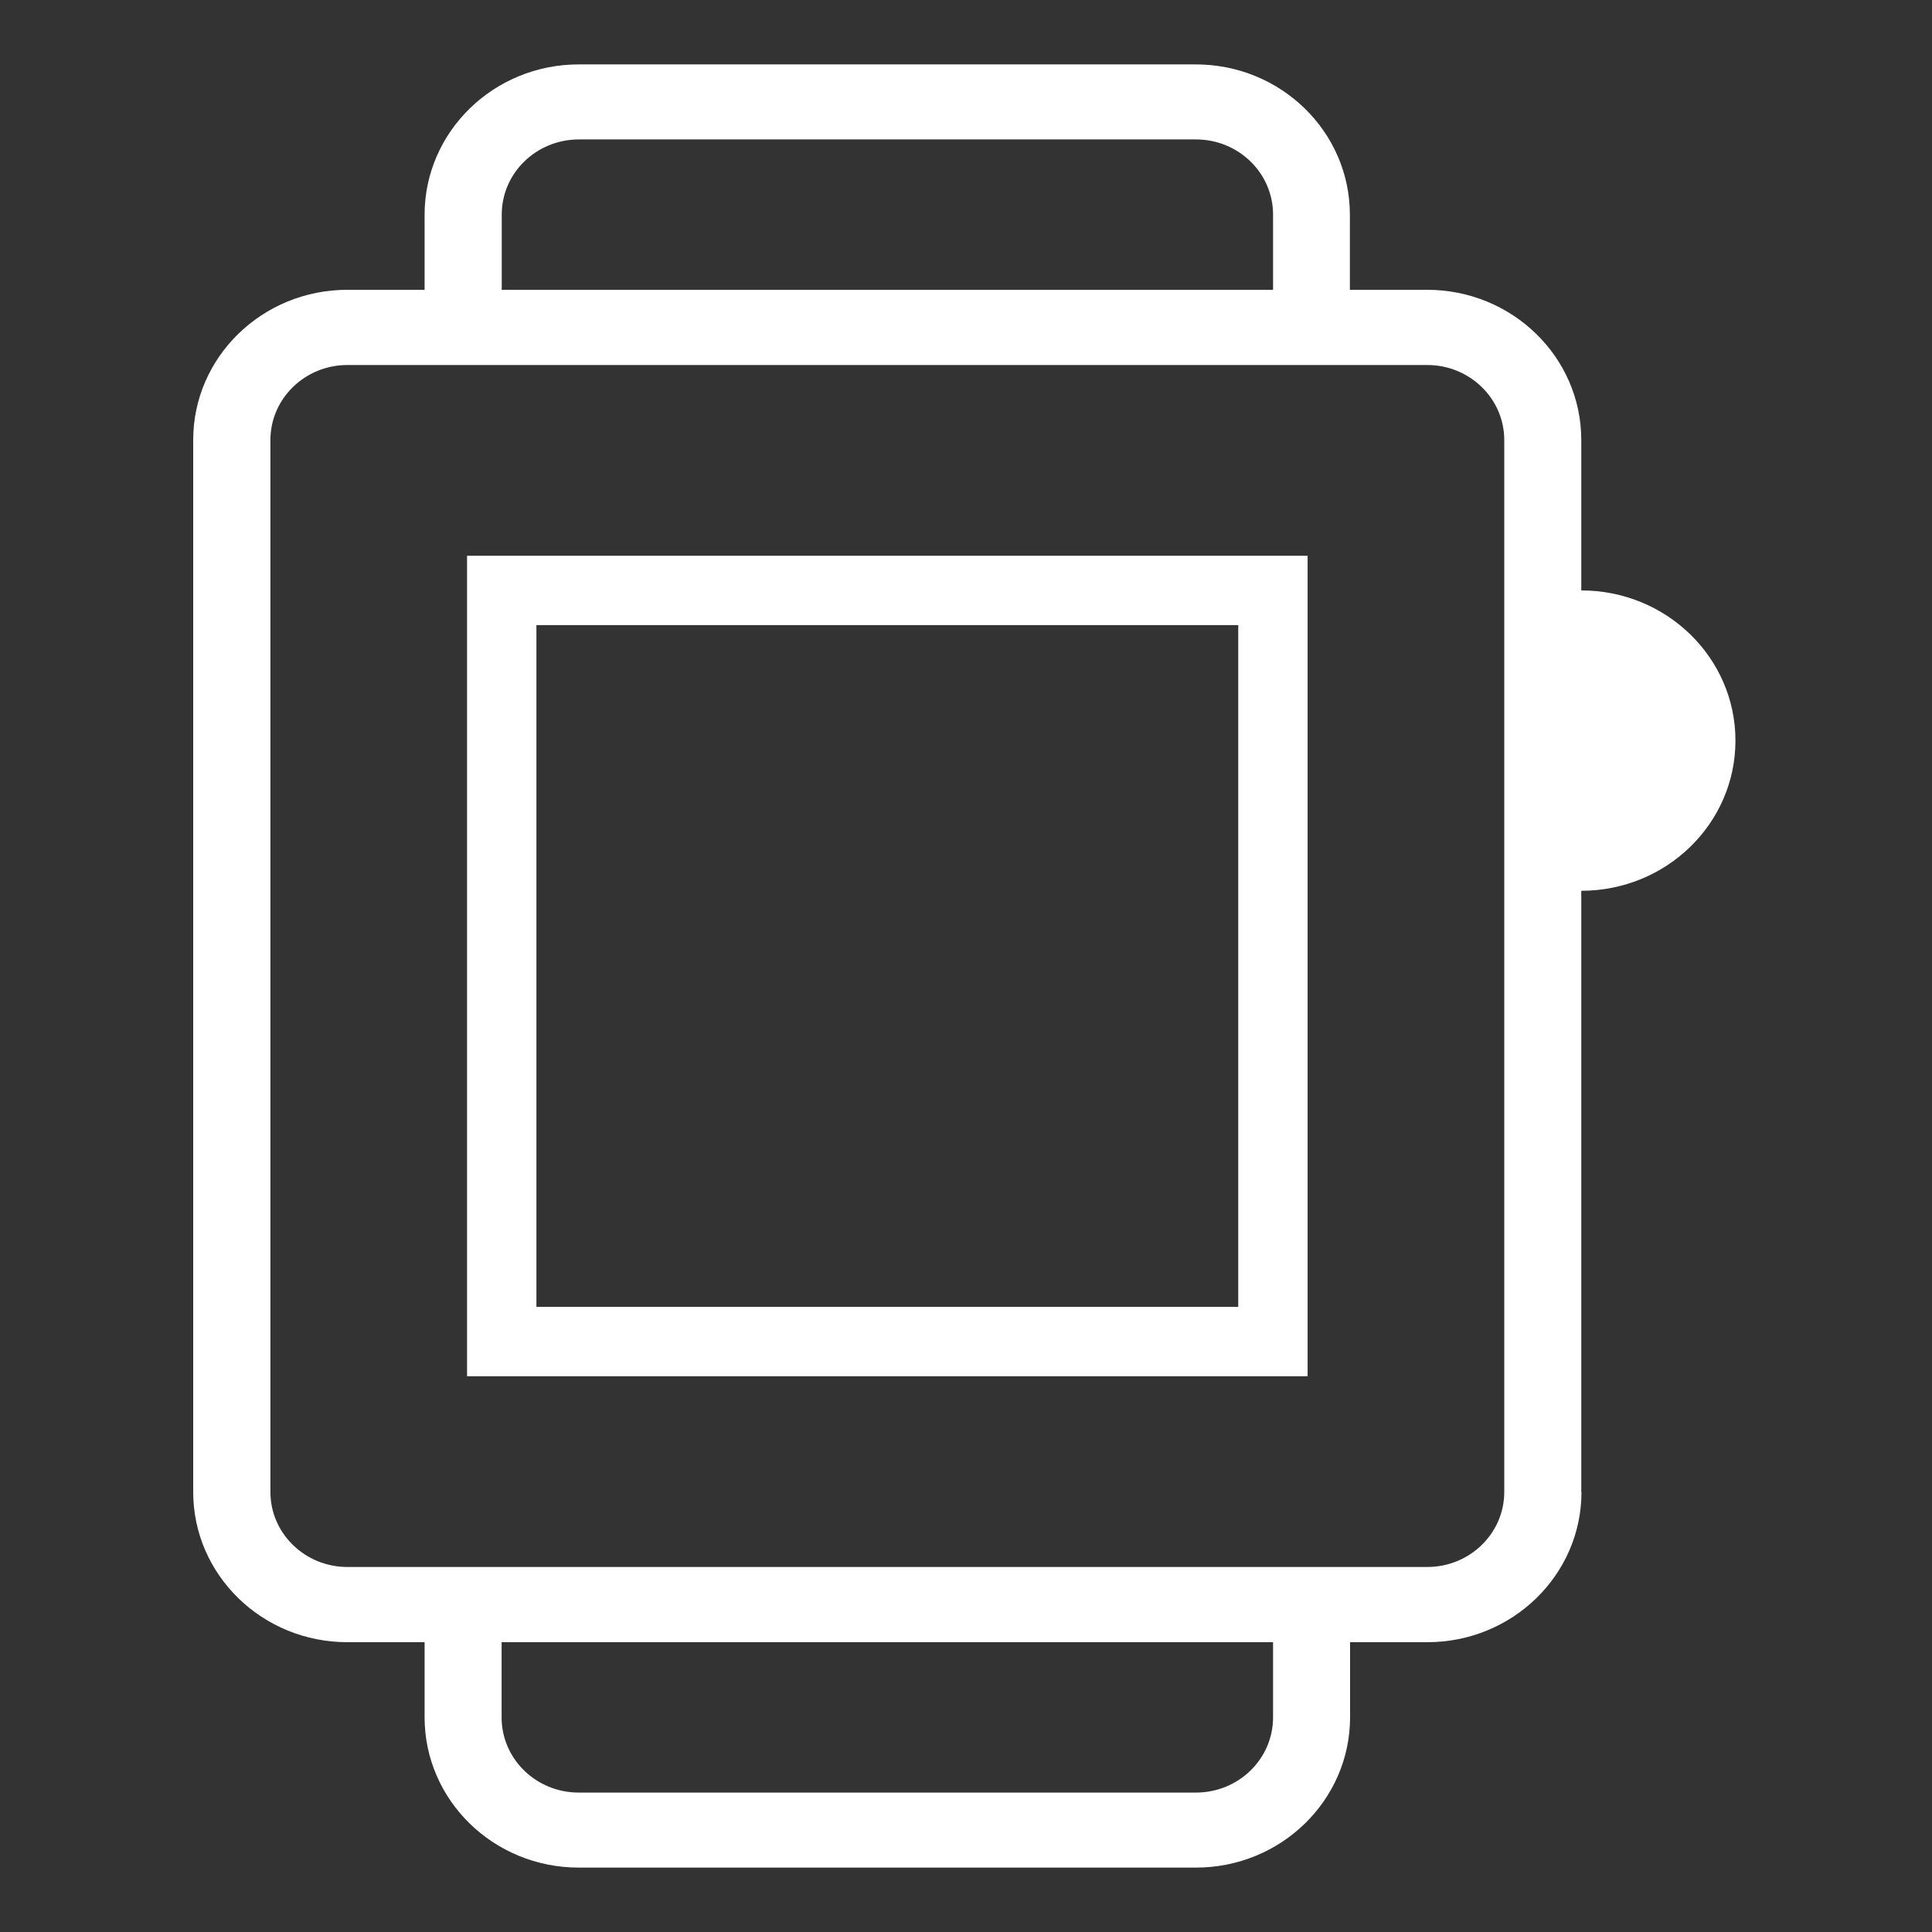
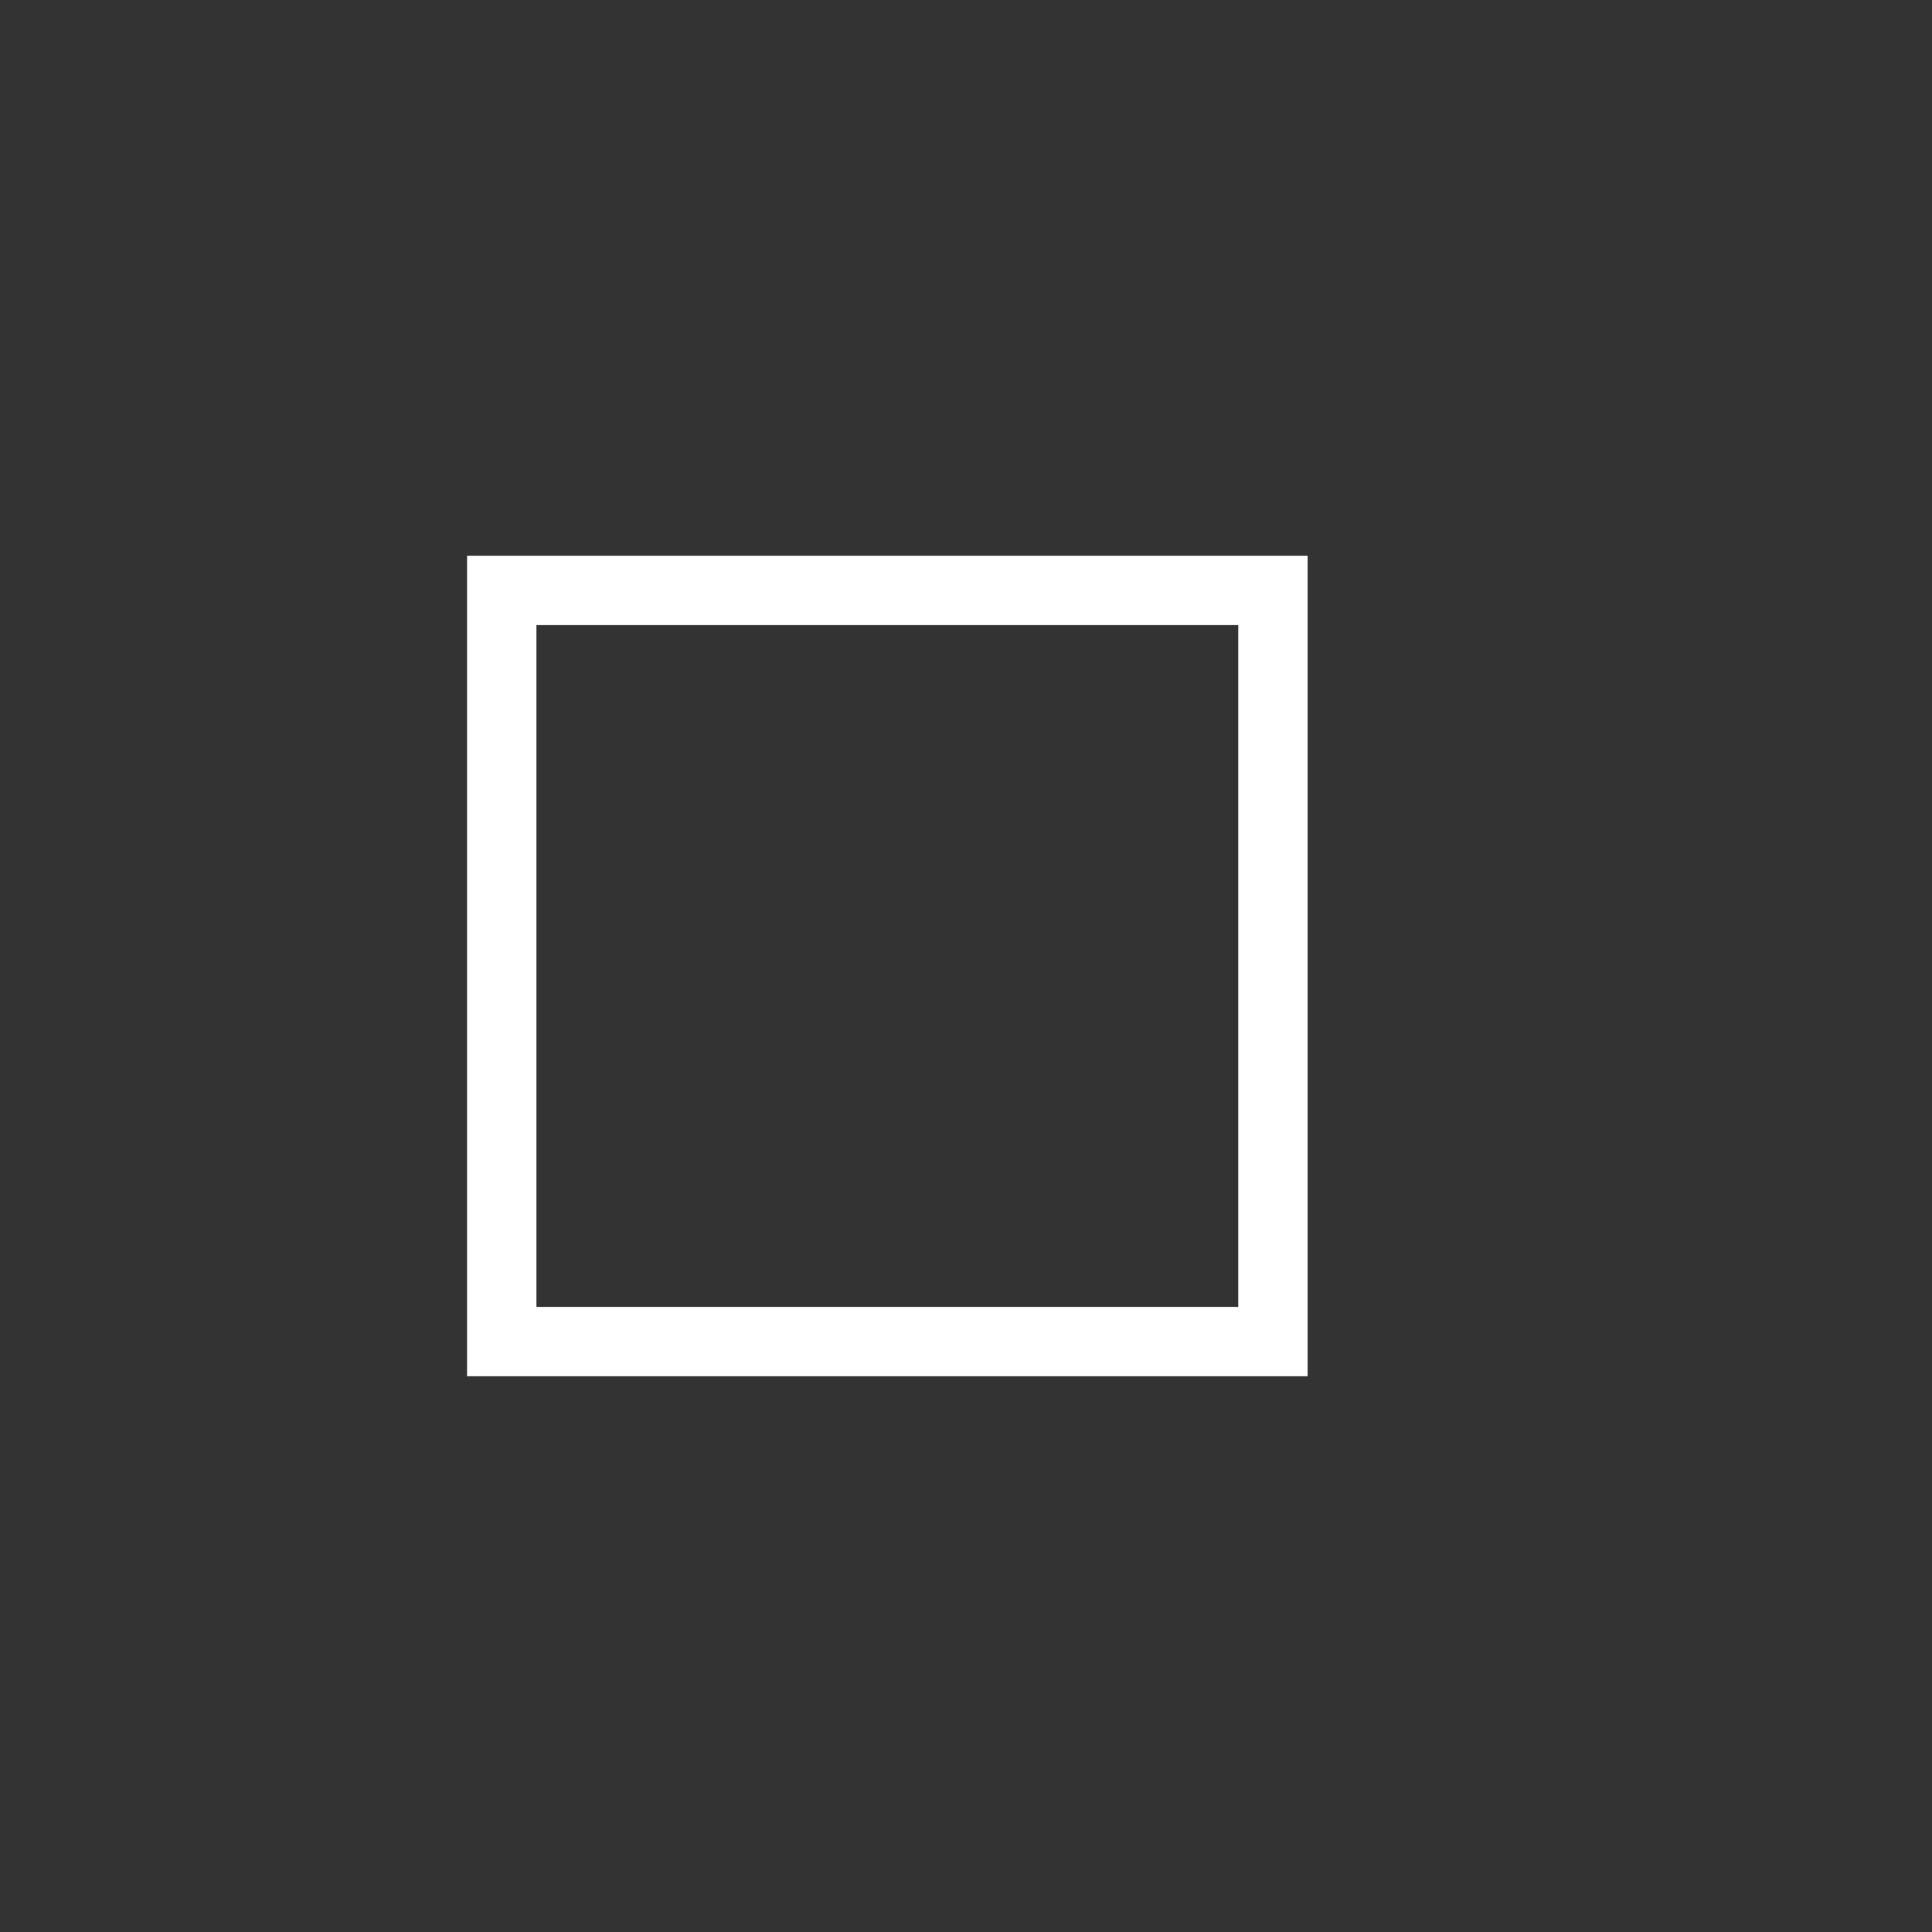
<svg xmlns="http://www.w3.org/2000/svg" width="30px" height="30px" viewBox="0 0 30 30" version="1.1">
  <rect x="0" y="0" width="30" height="30" fill="#333333" stroke="none" />
  <title>icon_monitor_scene1</title>
  <desc>Created with Sketch.</desc>
  <g id="Page-1" stroke="none" stroke-width="1" fill="none" fill-rule="evenodd">
    <g id="产品与服务详情_智慧监测系统" transform="translate(-488, -2084)" fill-rule="nonzero">
      <g id="iWatch" transform="translate(488, 2084)">
-         <path d="M18.567,1 C19.889,1 20.961,2.045 20.961,3.335 L20.961,4.5 L22.16,4.5 C23.482,4.5 24.554,5.545 24.554,6.832 L24.554,9.168 C25.876,9.168 26.948,10.212 26.948,11.5 C26.948,12.788 25.876,13.832 24.554,13.832 L24.554,23.168 L24.557,23.168 C24.557,24.455 23.485,25.5 22.163,25.5 L20.964,25.5 L20.964,26.665 C20.964,27.953 19.892,29 18.57,29 L8.987,29 C7.665,29 6.593,27.955 6.593,26.665 L6.593,25.5 L5.394,25.5 C4.072,25.5 3,24.455 3,23.168 L3,6.832 C3,5.545 4.072,4.5 5.394,4.5 L6.593,4.5 L6.593,3.335 C6.593,2.047 7.665,1 8.987,1 L18.567,1 Z M19.768,25.5 L7.789,25.5 L7.789,26.668 C7.789,27.313 8.325,27.835 8.987,27.835 L8.987,27.835 L18.57,27.835 C19.232,27.835 19.768,27.313 19.768,26.668 L19.768,26.668 L19.768,25.5 Z M22.163,5.668 L5.394,5.668 C4.735,5.668 4.199,6.19 4.199,6.832 L4.199,6.832 L4.199,23.168 C4.199,23.81 4.735,24.332 5.394,24.332 L5.394,24.332 L22.163,24.332 C22.822,24.332 23.358,23.81 23.358,23.168 L23.358,23.168 L23.358,6.832 C23.358,6.19 22.822,5.668 22.163,5.668 L22.163,5.668 Z M18.57,2.165 L8.99,2.165 C8.327,2.165 7.791,2.687 7.791,3.332 L7.791,3.332 L7.791,4.5 L19.768,4.5 L19.768,3.332 C19.768,2.687 19.232,2.165 18.57,2.165 L18.57,2.165 Z" id="形状结合" fill="#FFFFFF" />
        <polygon id="路径" stroke="#FFFFFF" stroke-width="1.077" points="7.791 9.168 19.766 9.168 19.766 20.832 7.791 20.832" />
      </g>
    </g>
  </g>
</svg>